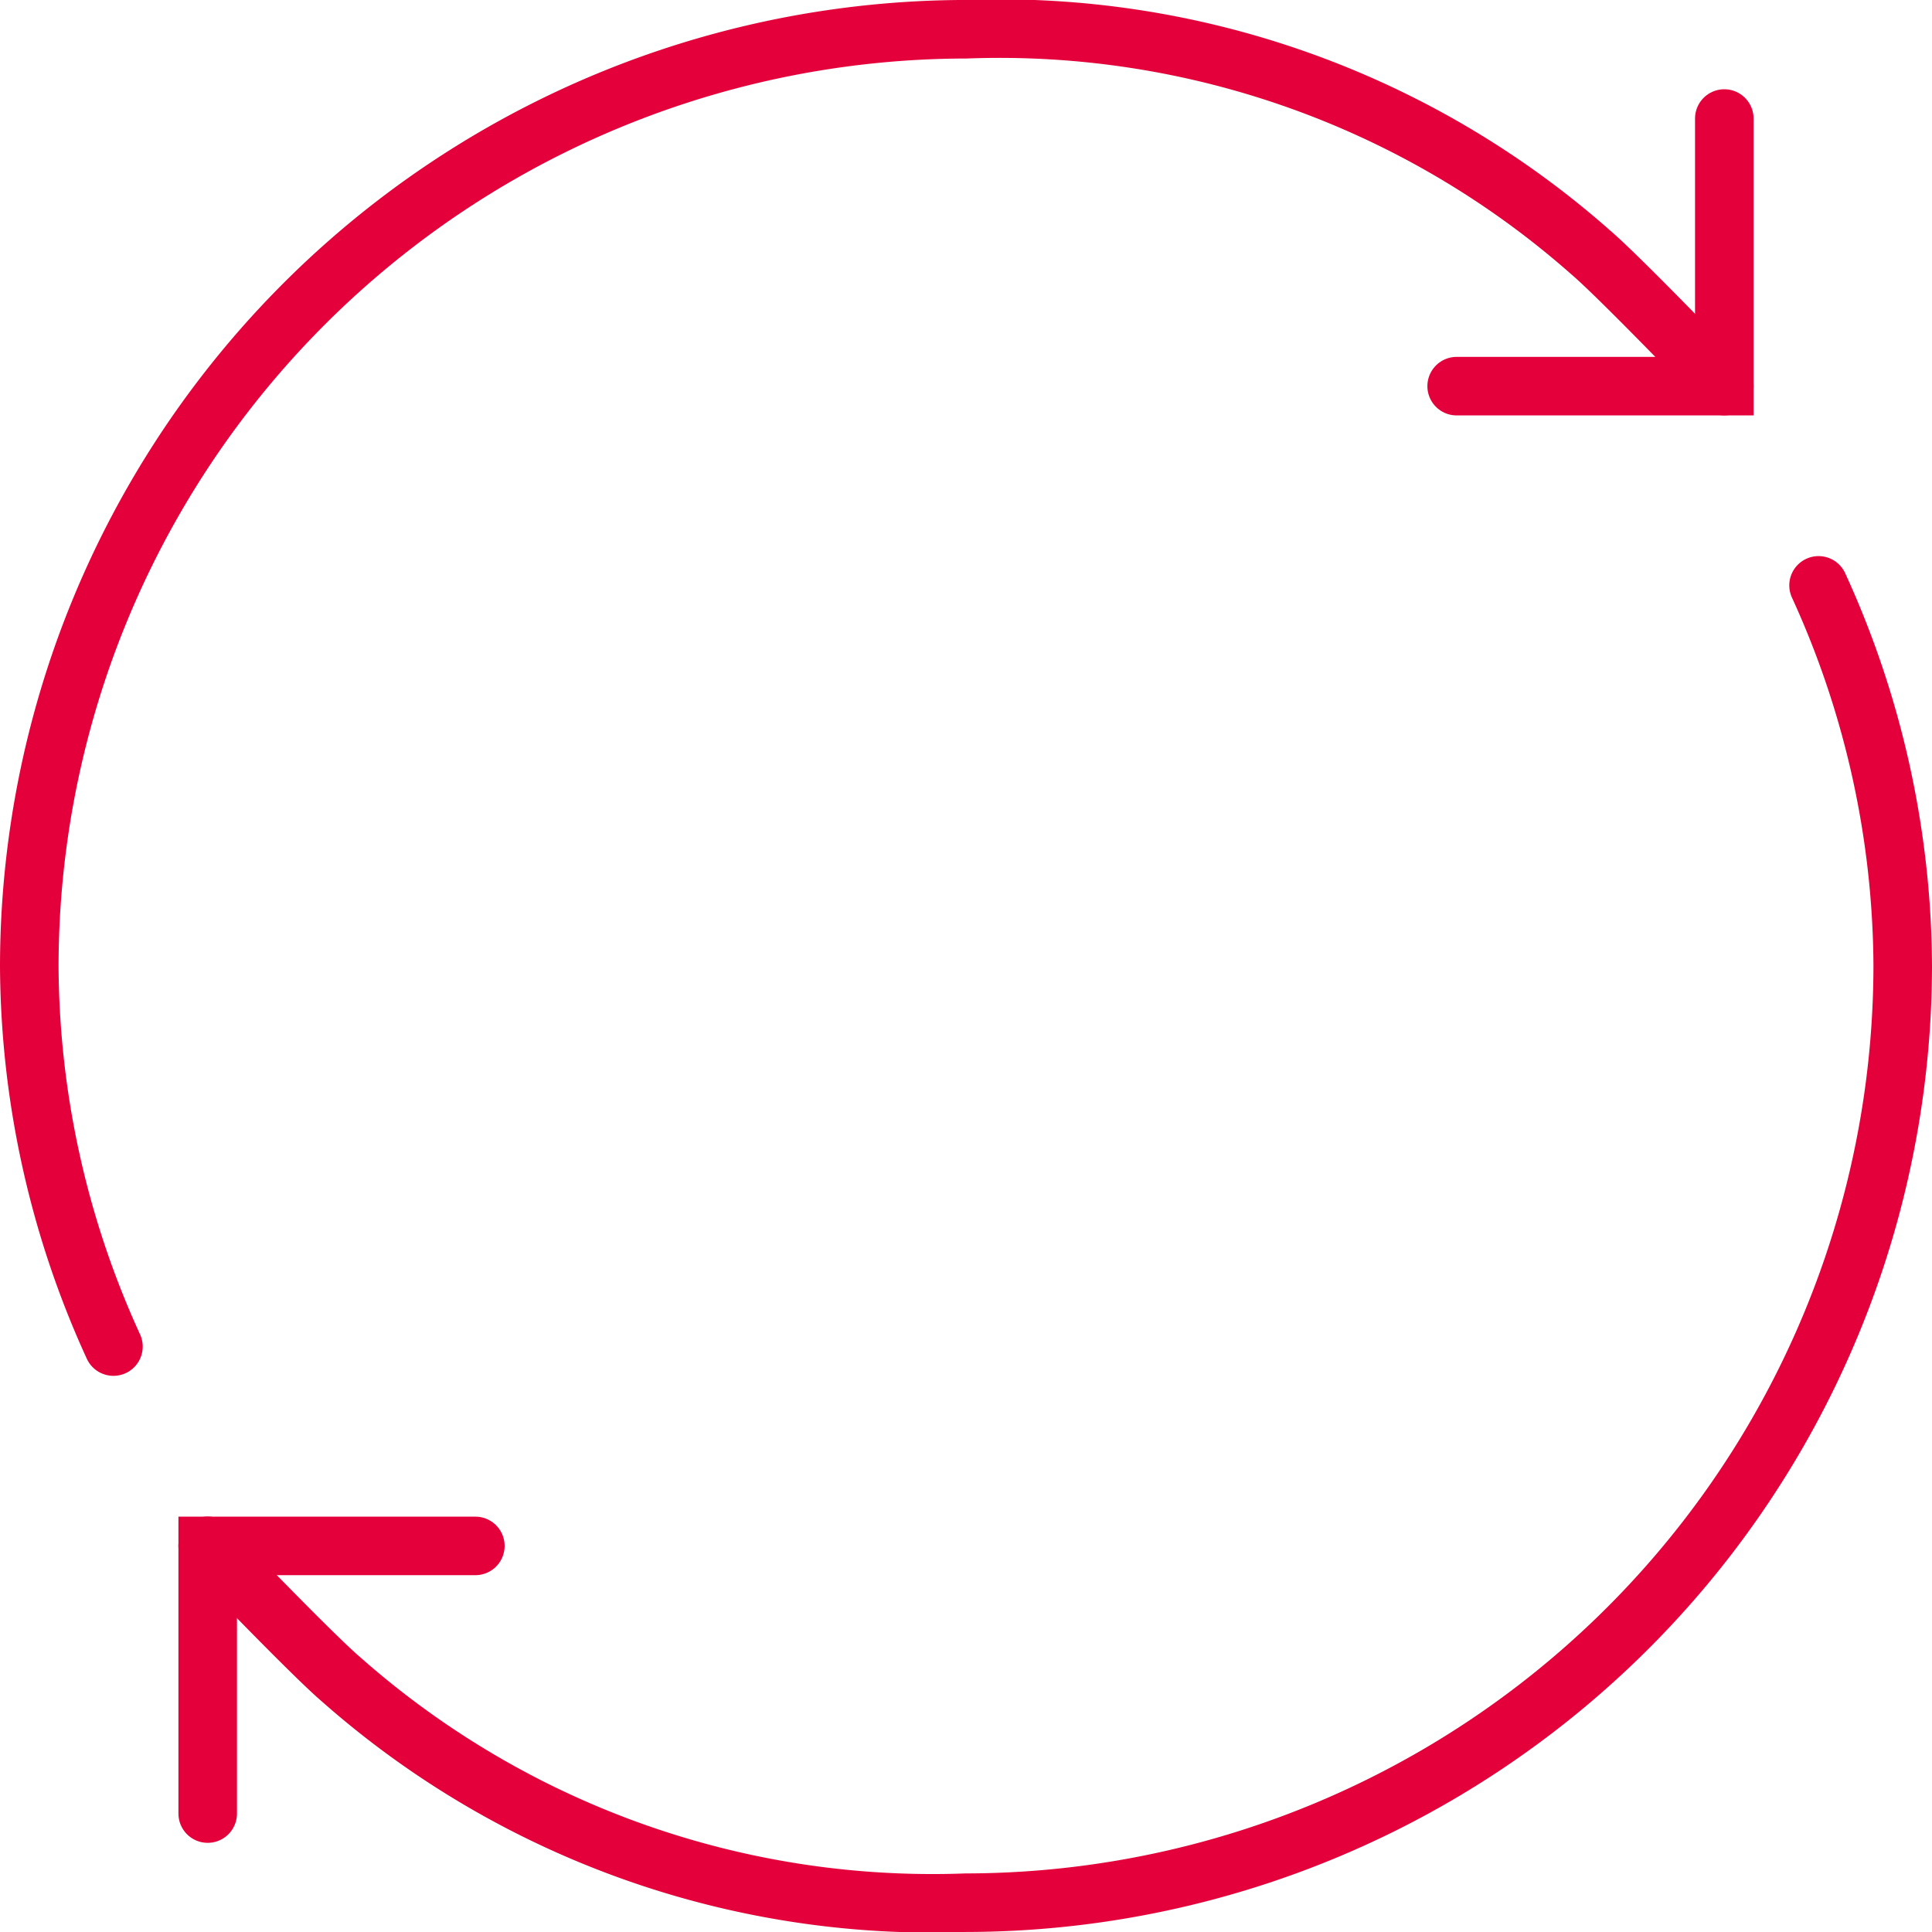
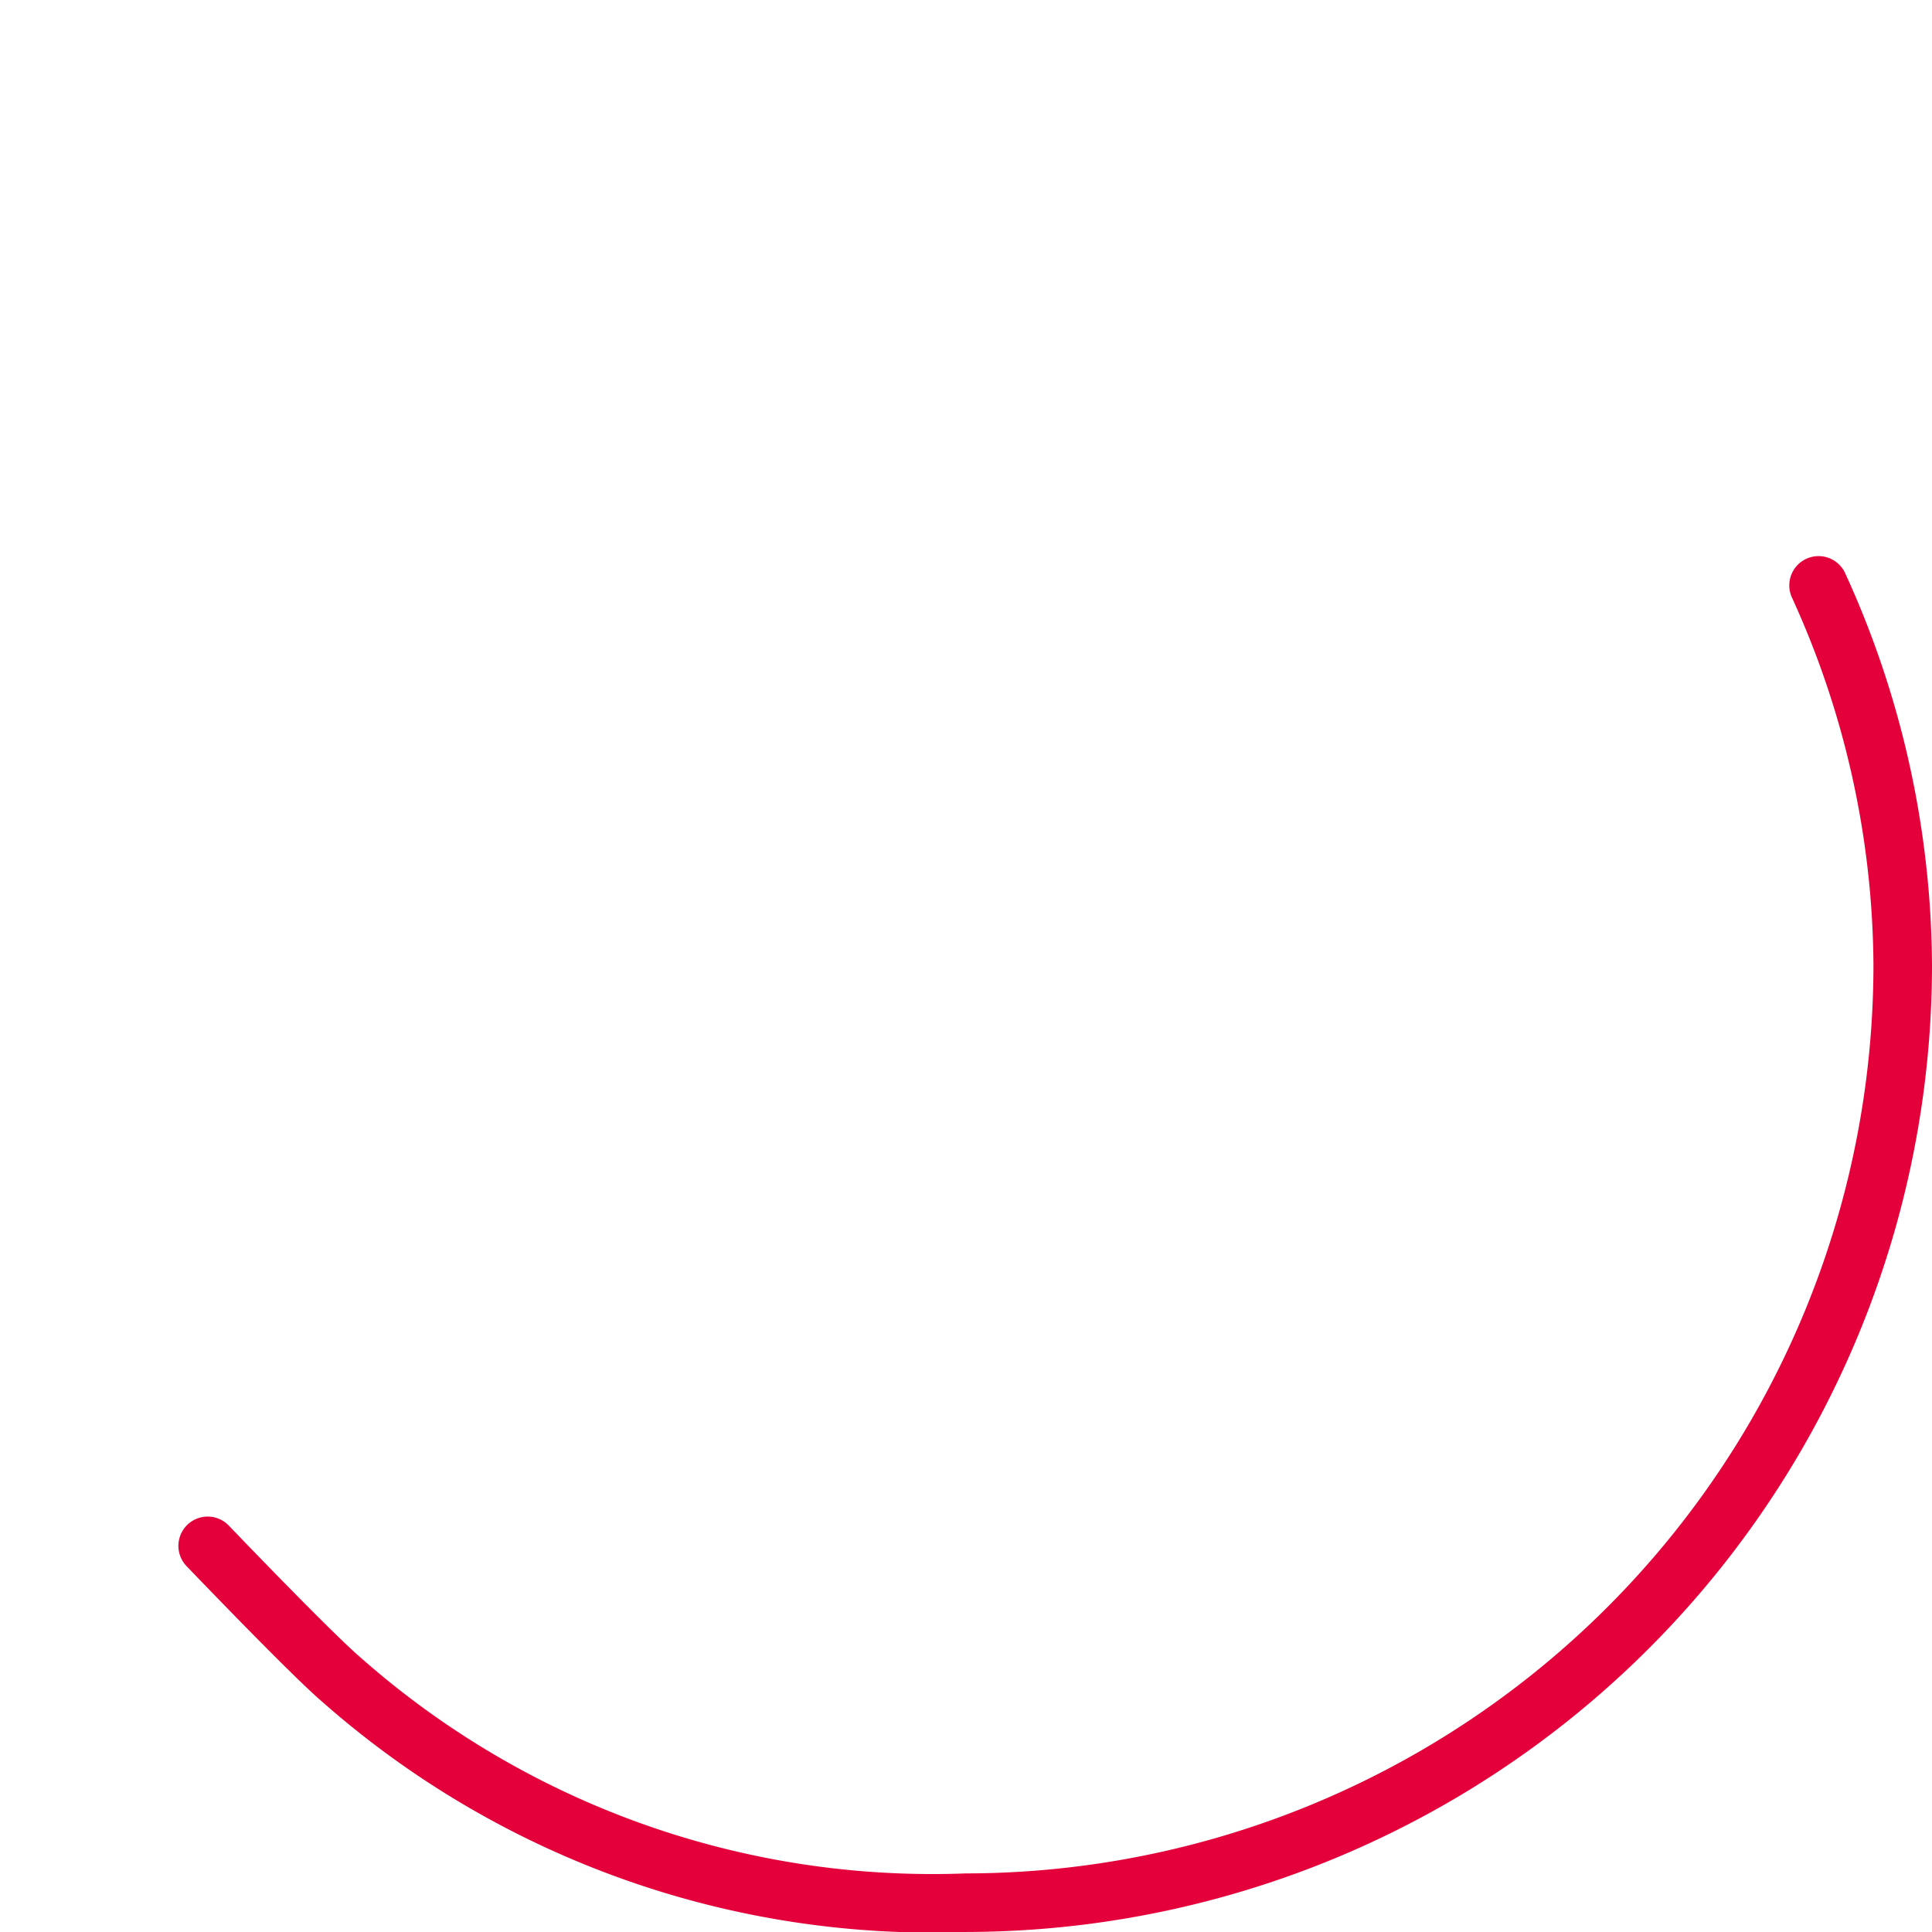
<svg xmlns="http://www.w3.org/2000/svg" height="65.999" viewBox="0 0 65.998 65.999" width="65.998">
  <g fill="none" stroke="#e4003b" stroke-linecap="round" stroke-miterlimit="10" stroke-width="2">
-     <path d="m49.143 280.01h-9.143v9.143" transform="translate(-32.905 -227.201)" />
    <path d="m95.029 107.741a31.537 31.537 0 0 1 2.875 13 32.044 32.044 0 0 1 -32 32 30.5 30.5 0 0 1 -21.333-7.617c-1.035-.881-4.571-4.573-4.571-4.573" transform="translate(-32.906 -87.744)" />
-     <path d="m10.875 53a31.538 31.538 0 0 1 -2.875-13 32.045 32.045 0 0 1 32-32 30.5 30.5 0 0 1 21.333 7.617c1.035.881 4.571 4.573 4.571 4.573" transform="translate(-7 -7.001)" />
-     <path d="m264 33.152h9.143v-9.142" transform="translate(-214.24 -19.961)" />
  </g>
</svg>